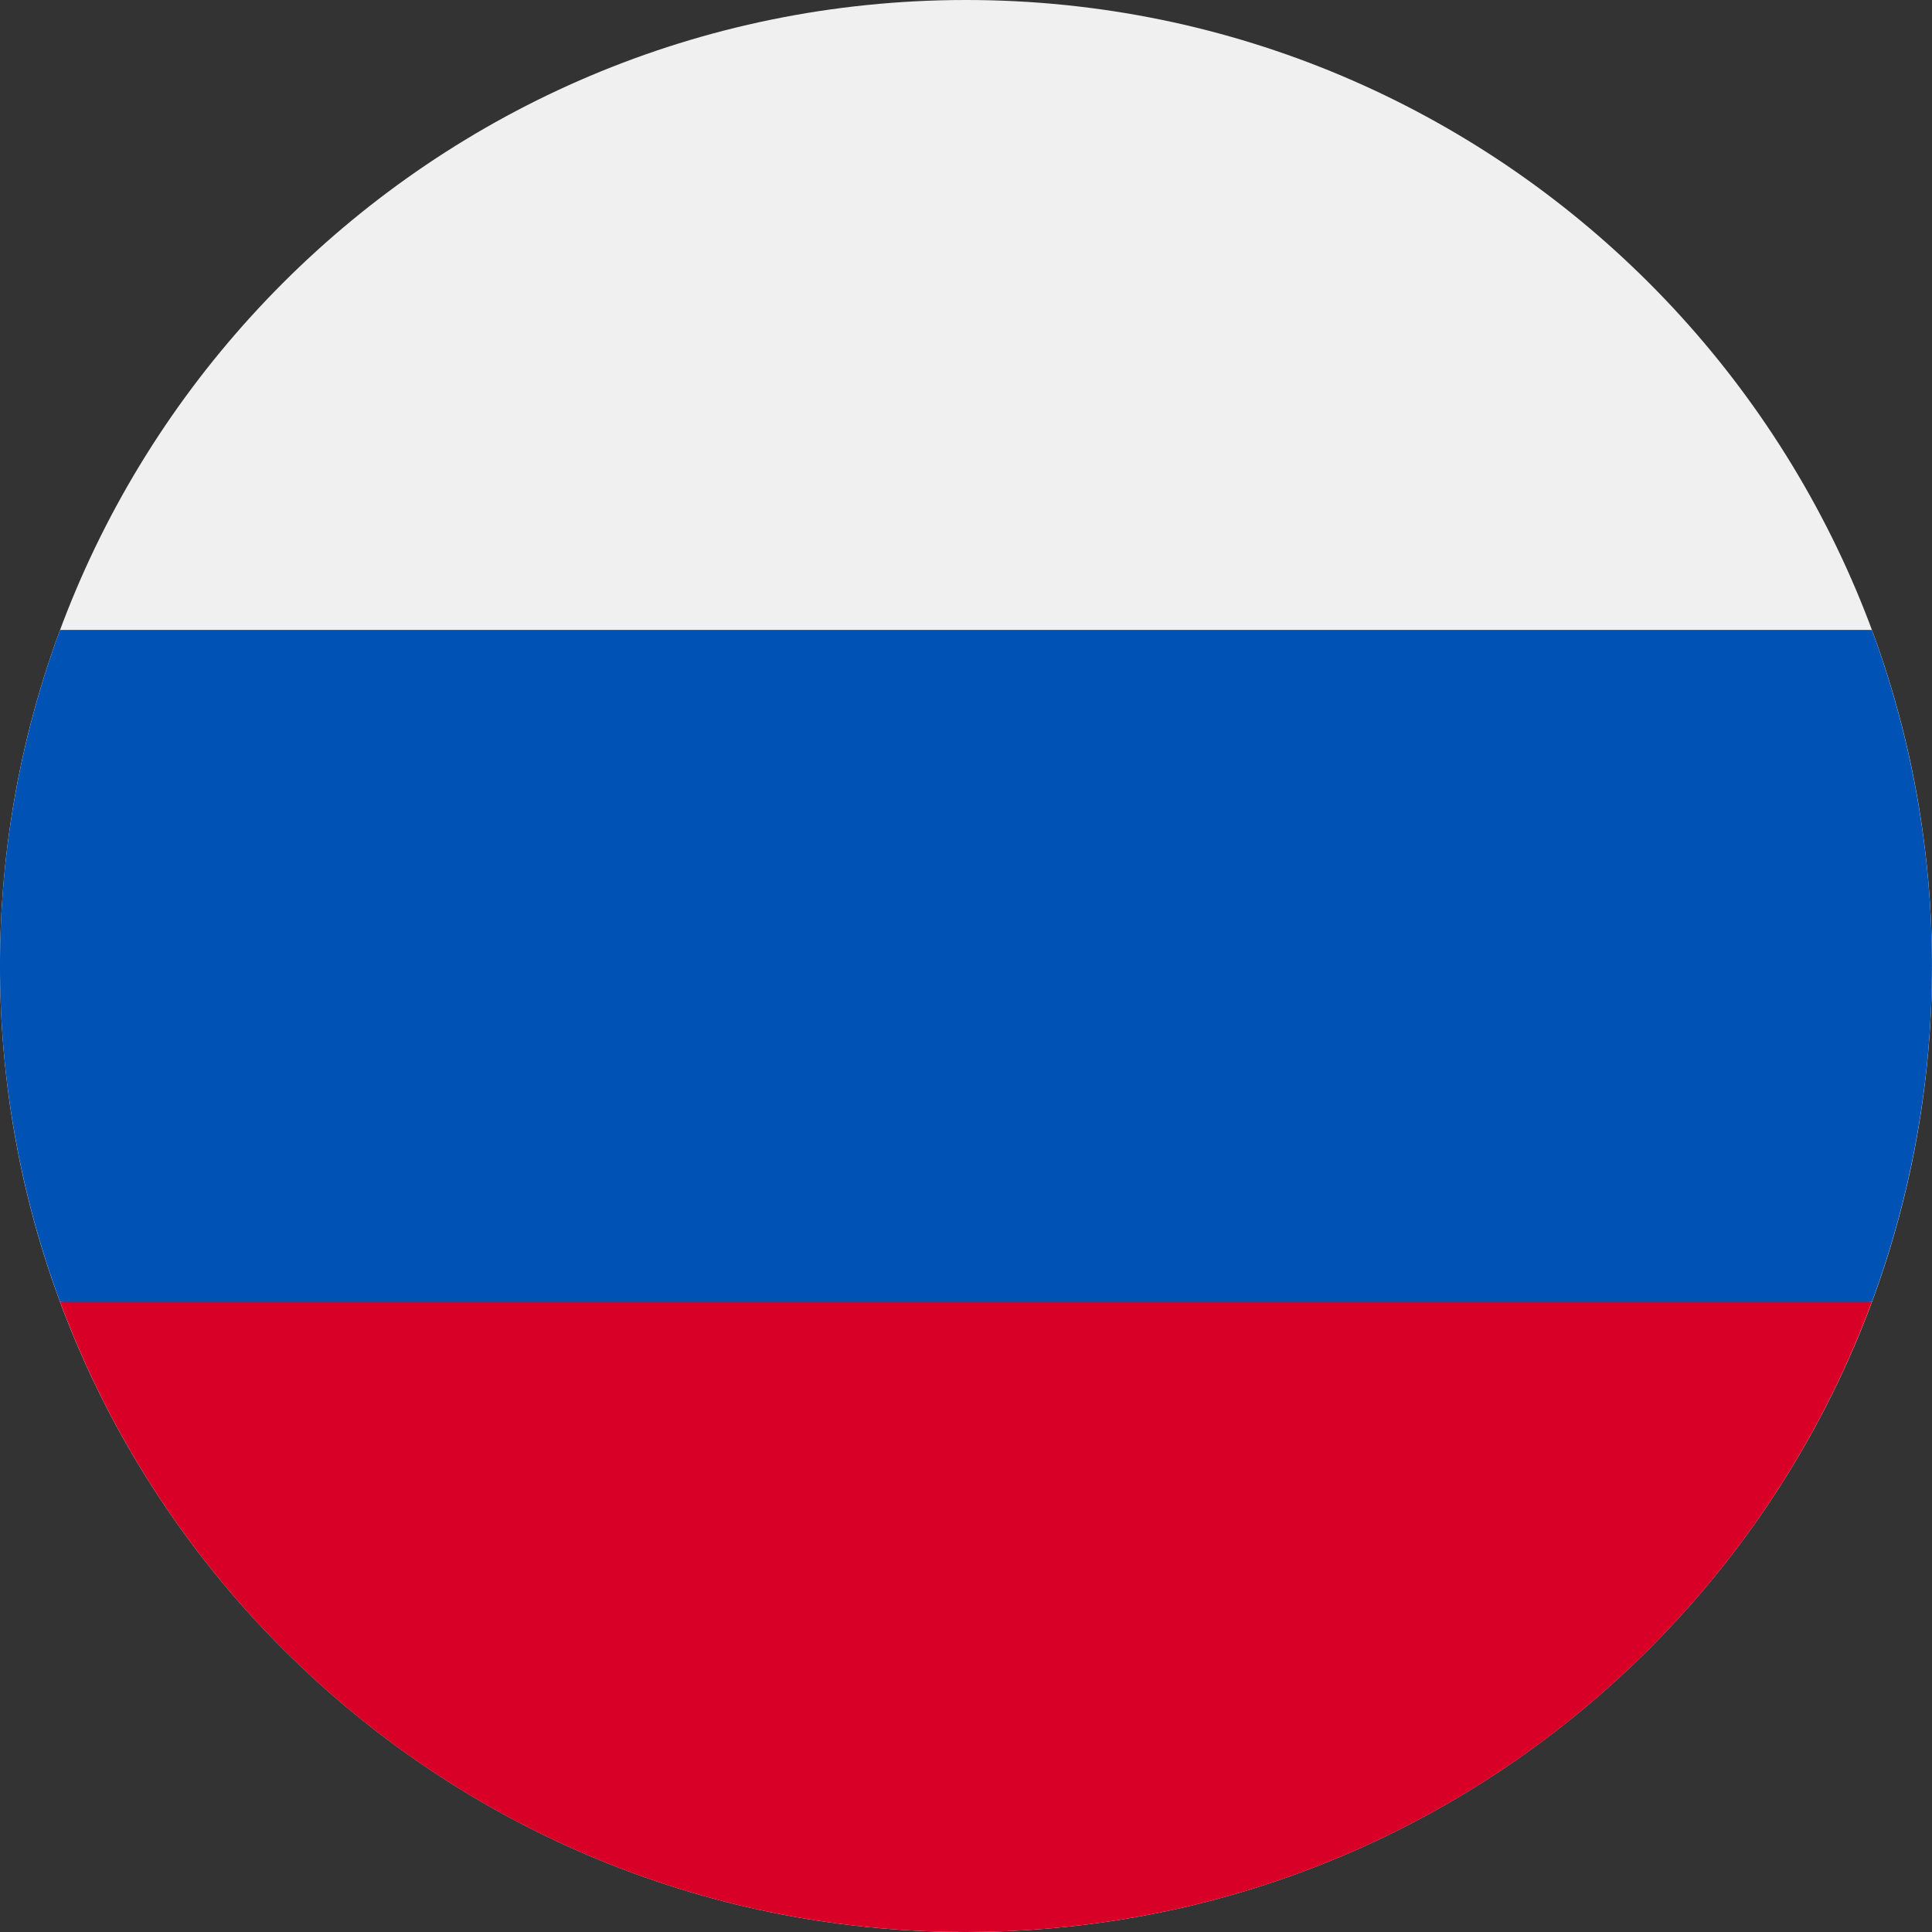
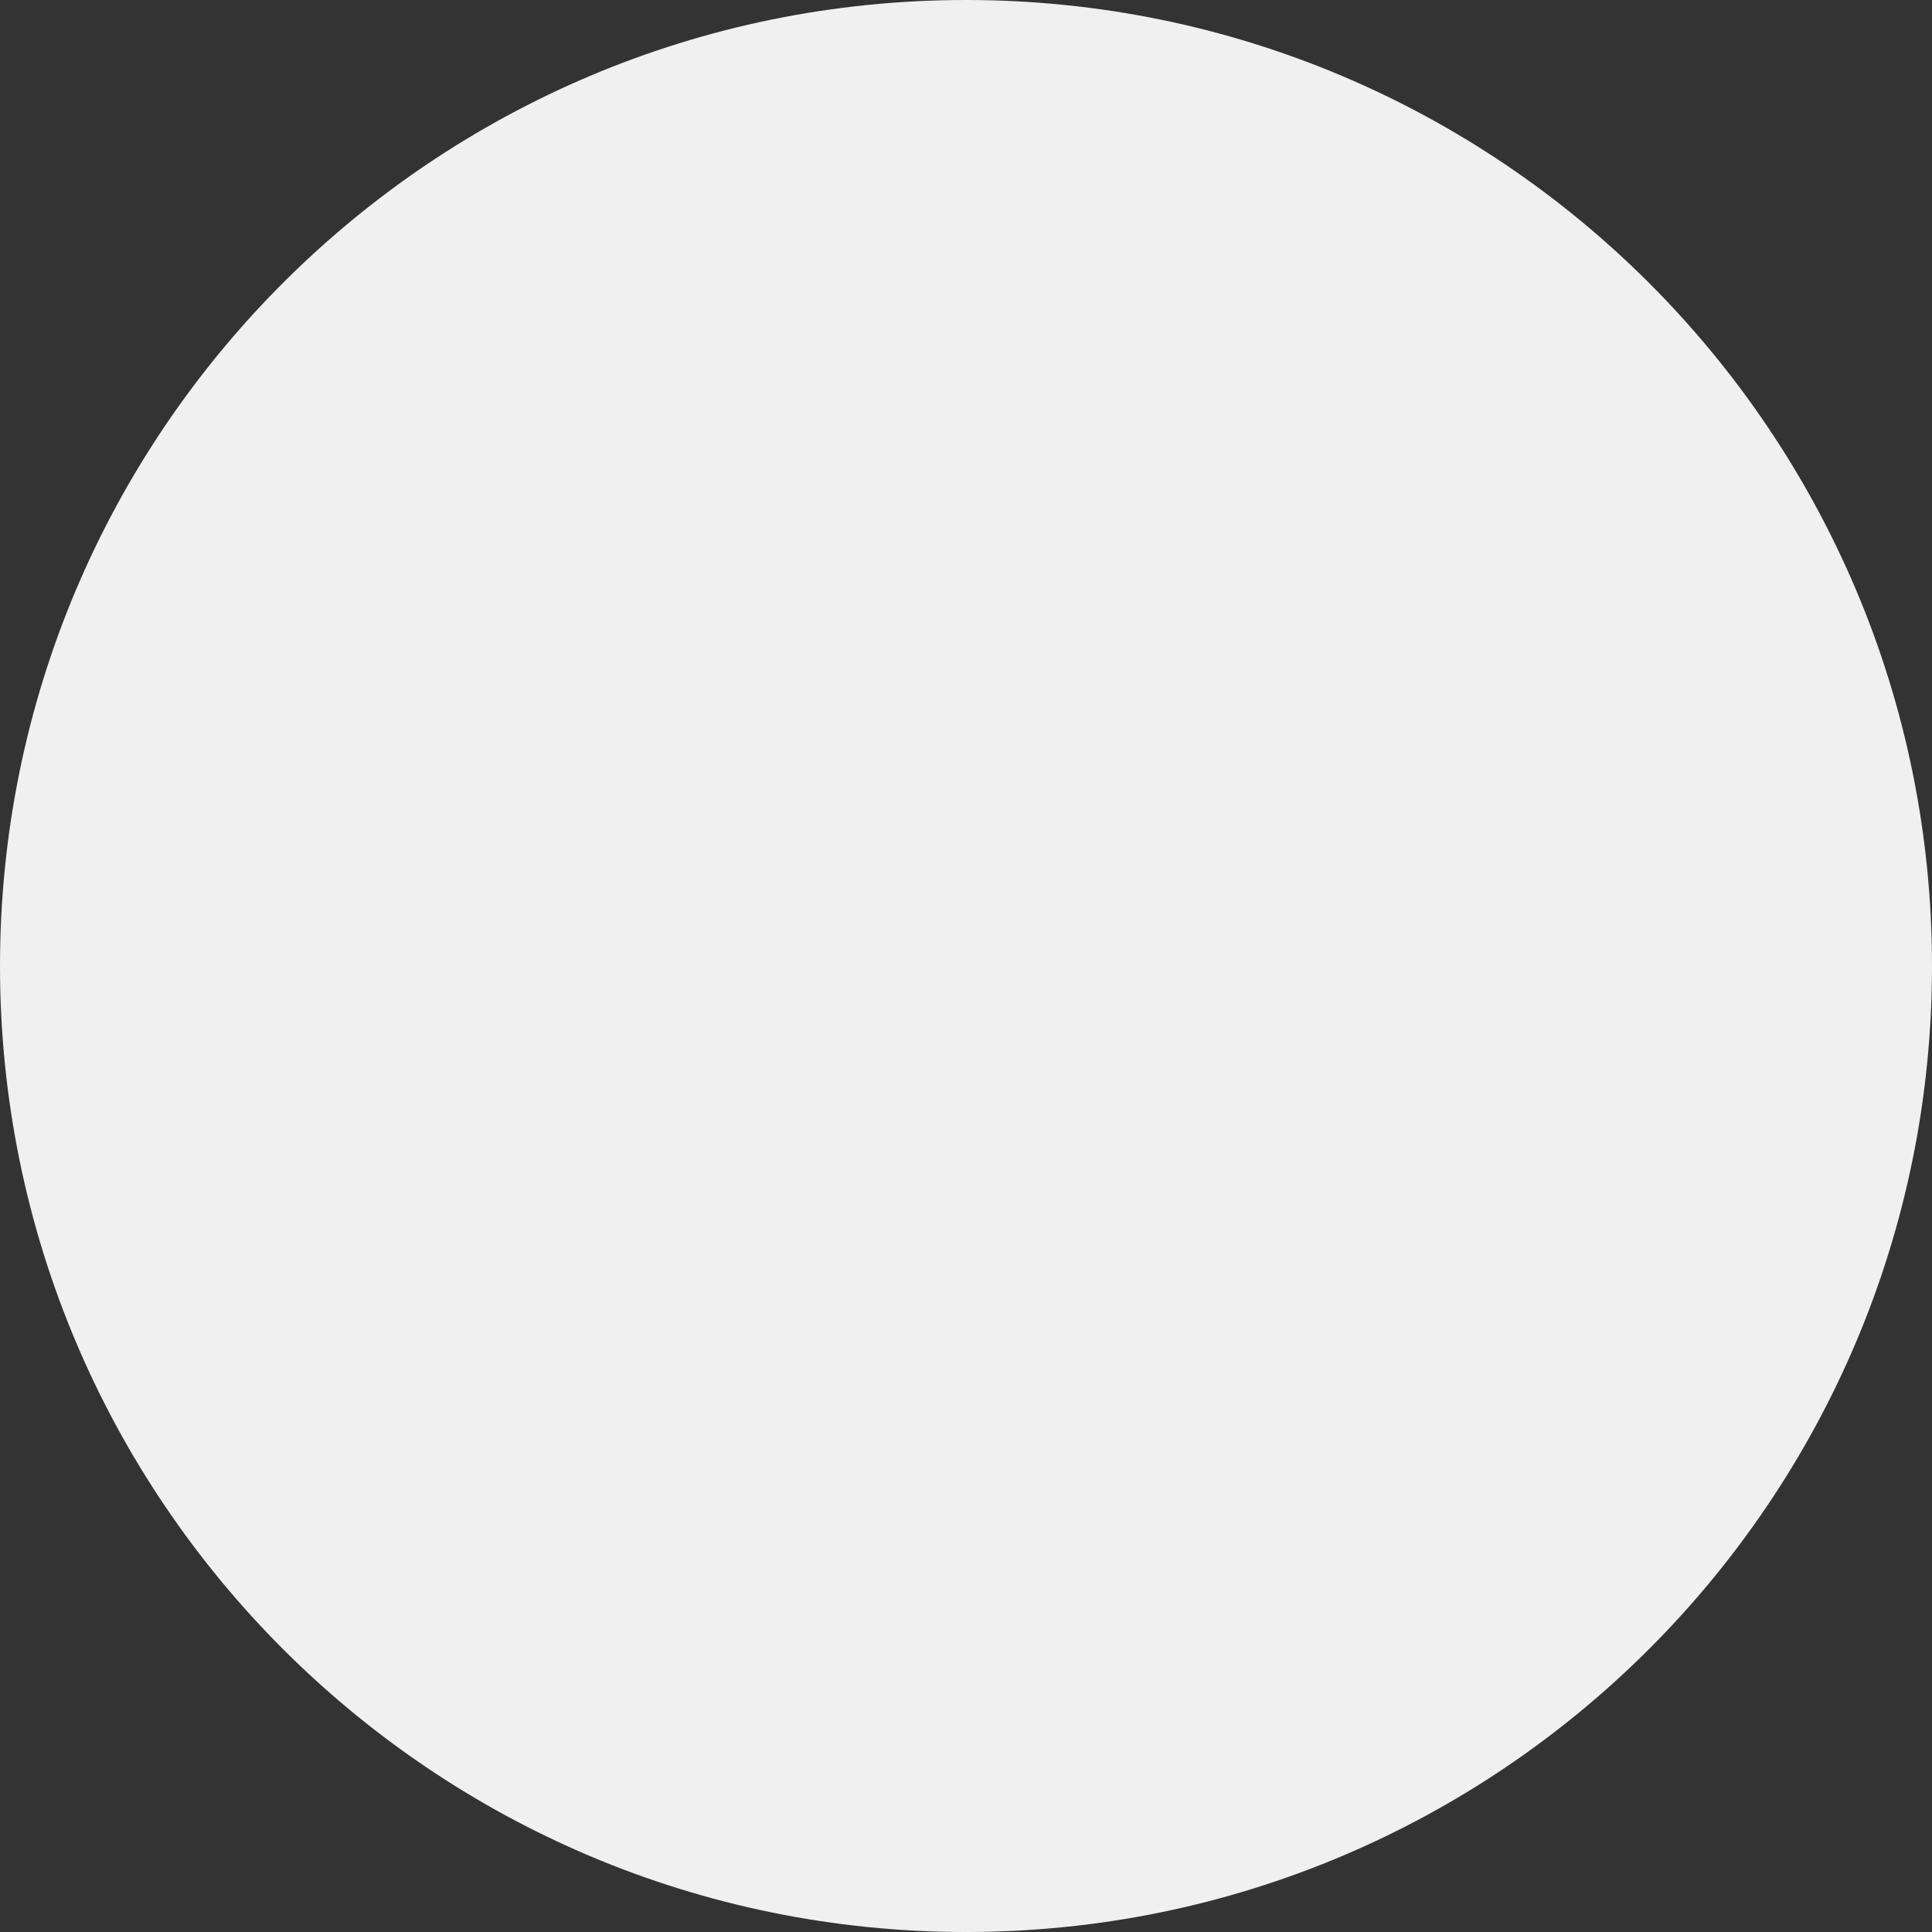
<svg xmlns="http://www.w3.org/2000/svg" version="1.1" width="32" height="32" viewBox="0 0 32 32">
  <rect x="0" y="0" width="32" height="32" fill="#333333" stroke="none" />
  <title>icon_l-ru</title>
  <path fill="#f0f0f0" d="M16 32c8.836 0 16-7.164 16-16s-7.164-16-16-16c-8.836 0-16 7.164-16 16s7.164 16 16 16z" />
-   <path fill="#0052b4" d="M31.004 21.563c1.327-3.591 1.327-7.538 0-11.129h-30.009c-1.327 3.591-1.327 7.538 0 11.129l15.004 1.398 15.004-1.398z" />
-   <path fill="#d80027" d="M16 32c6.88 0 12.746-4.337 15.004-10.437h-30.009c2.261 6.1 8.124 10.437 15.004 10.437z" />
</svg>